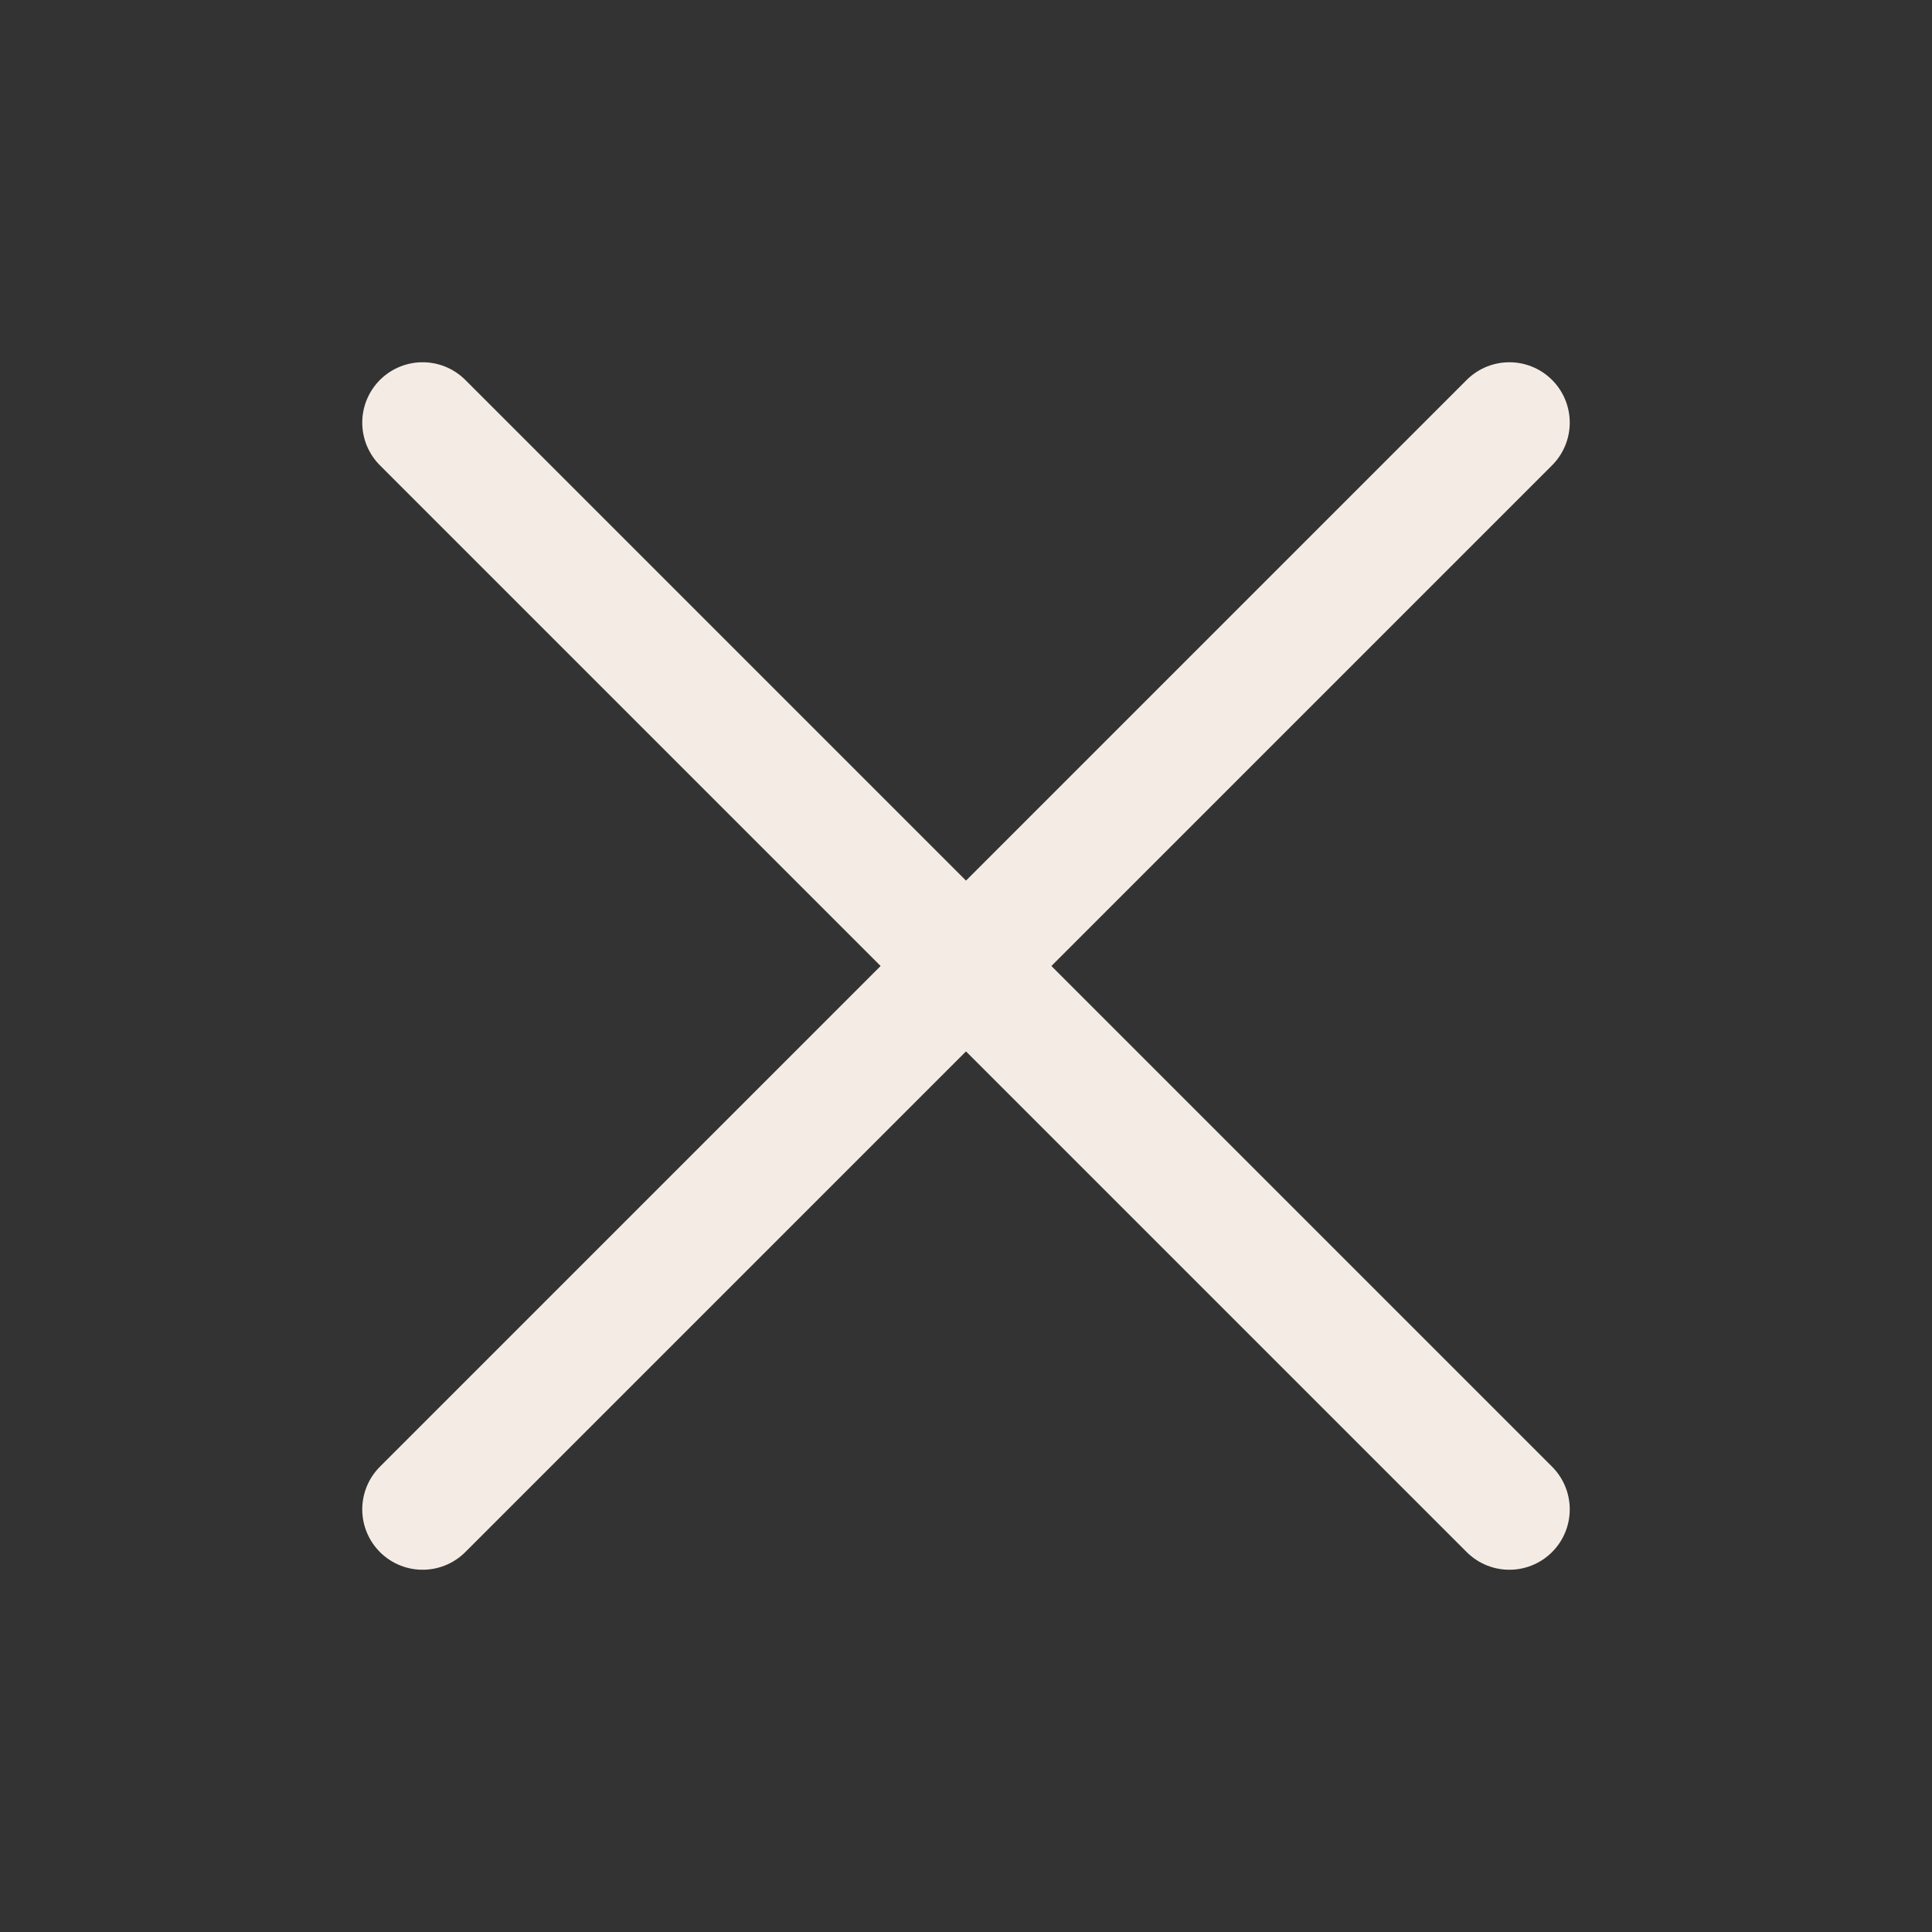
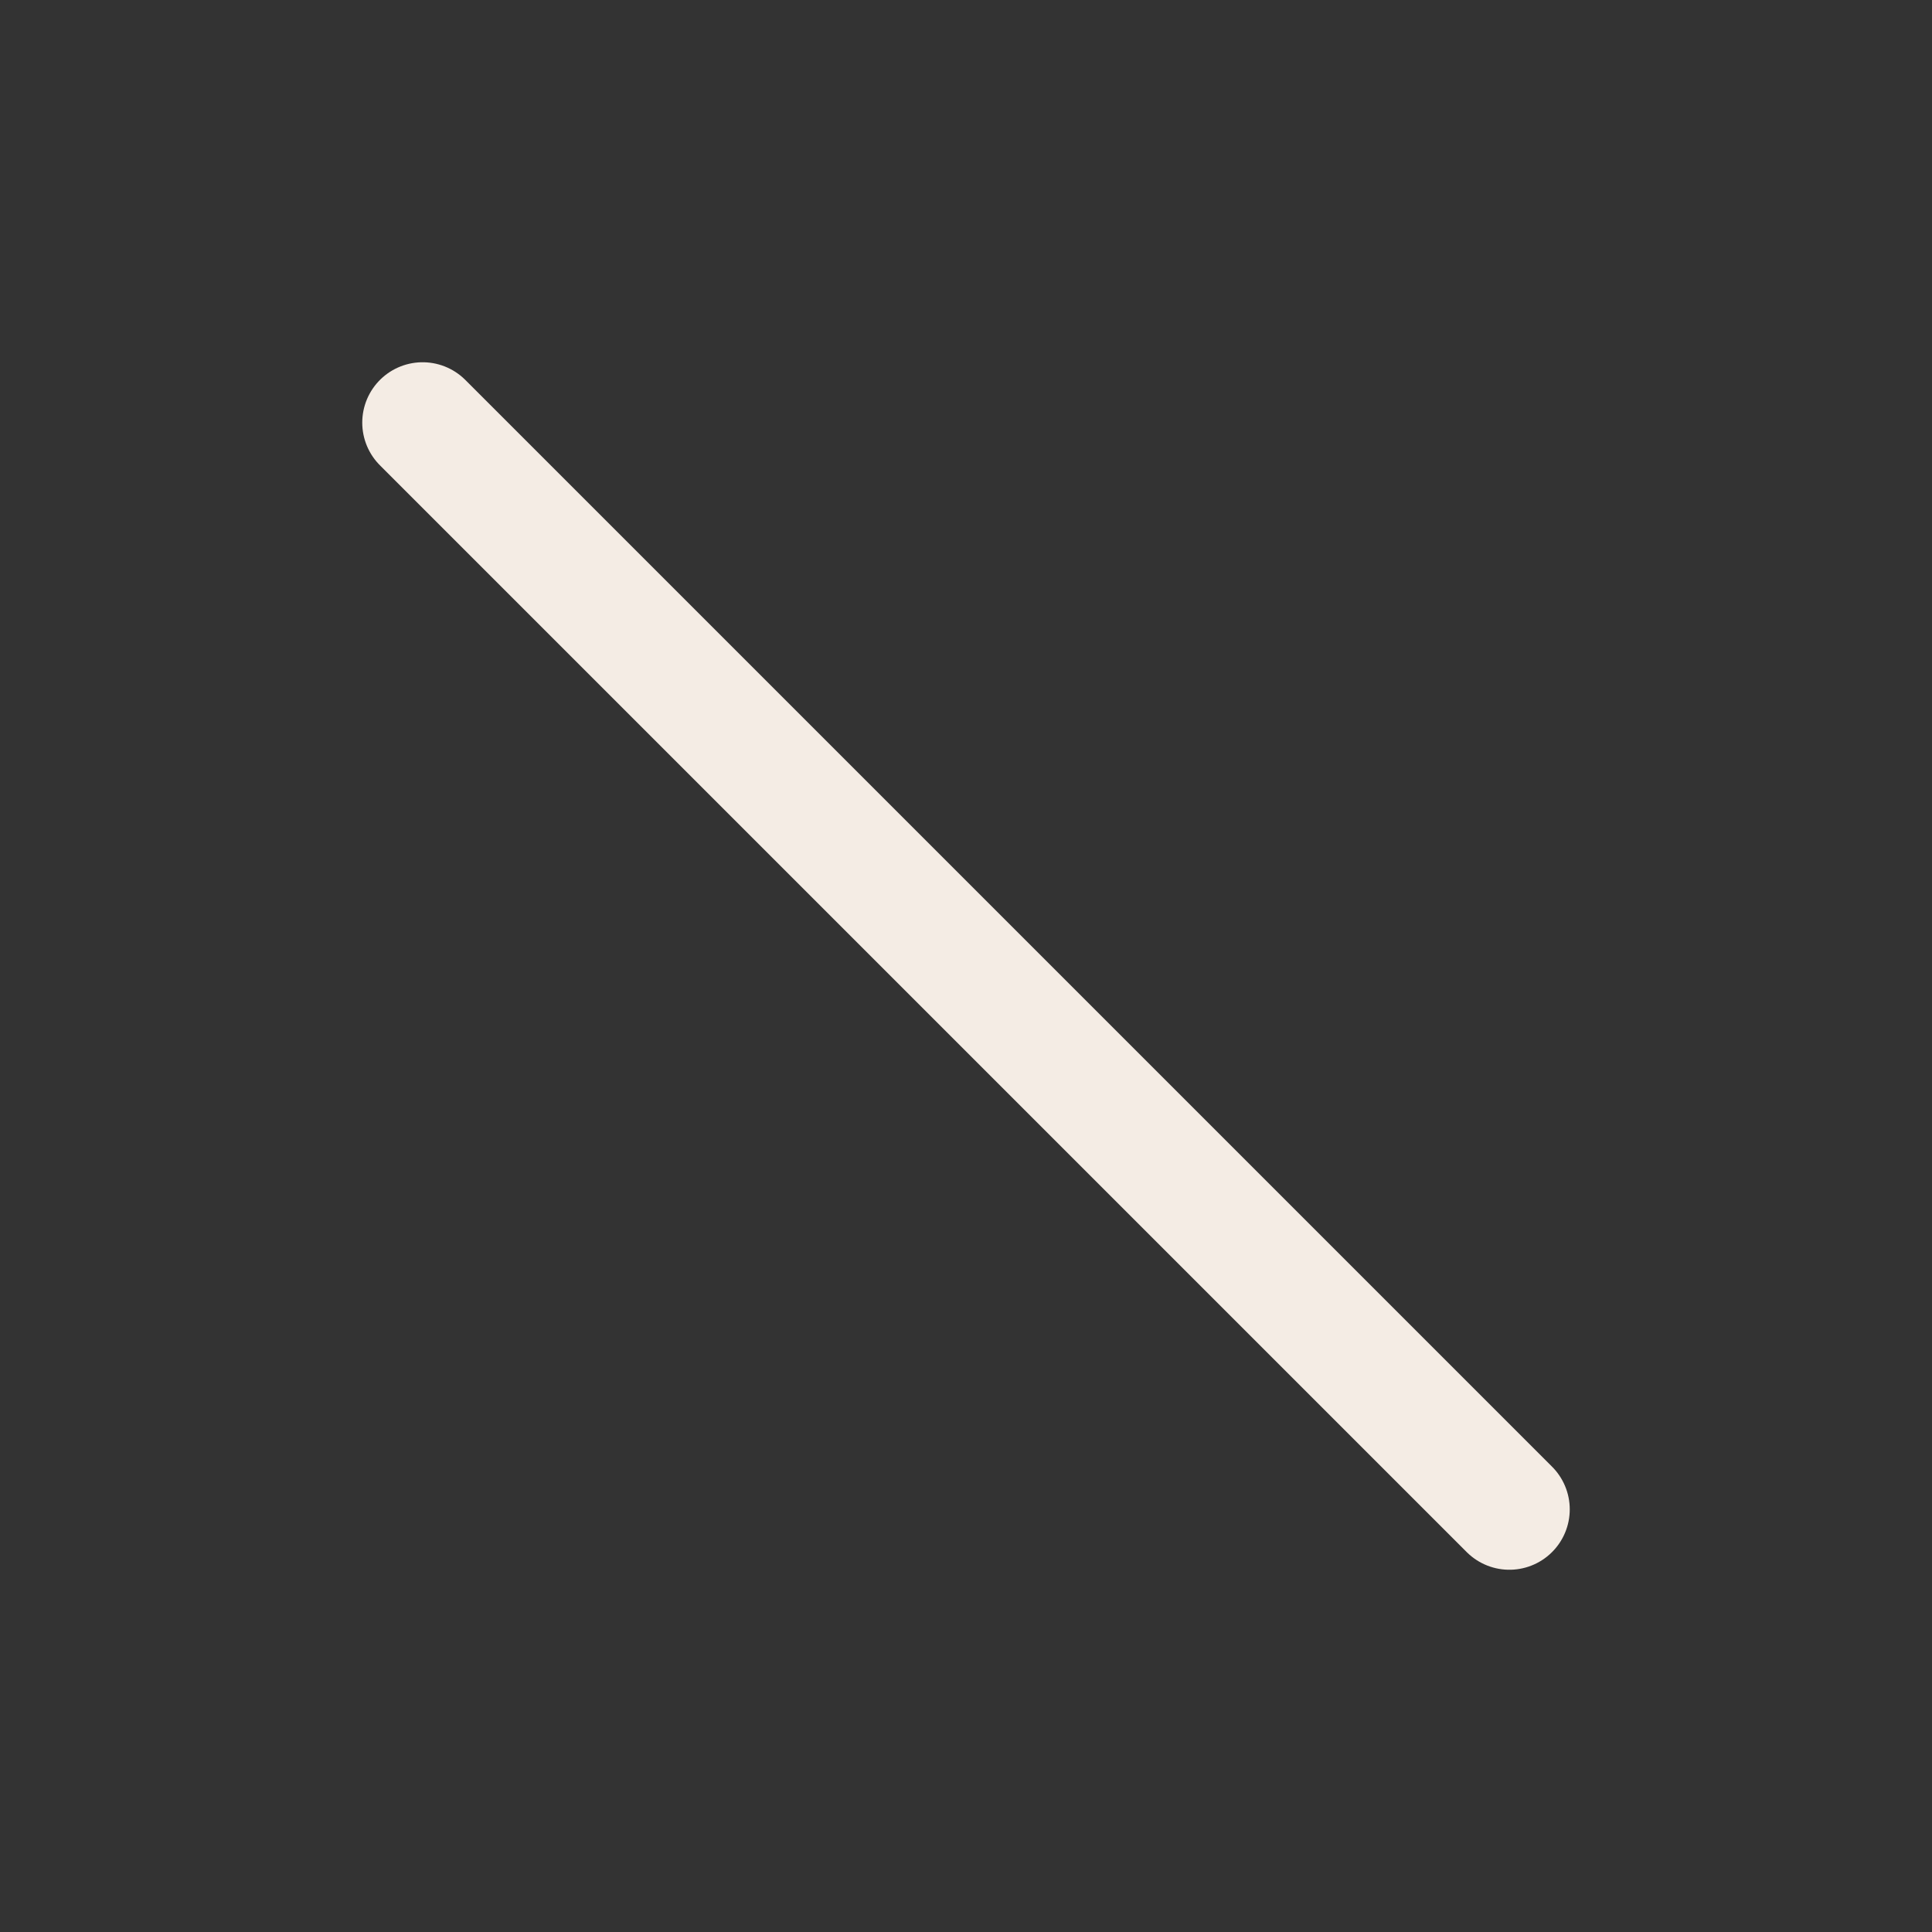
<svg xmlns="http://www.w3.org/2000/svg" width="32" height="32" viewBox="0 0 32 32" fill="none">
  <rect x="0" y="0" width="32" height="32" fill="#333333" stroke="none" />
  <path d="M7 7L25 25" stroke="#F4ECE4" stroke-width="2" stroke-linecap="round" stroke-linejoin="round" />
-   <path d="M7 25L25 7" stroke="#F4ECE4" stroke-width="2" stroke-linecap="round" stroke-linejoin="round" />
</svg>